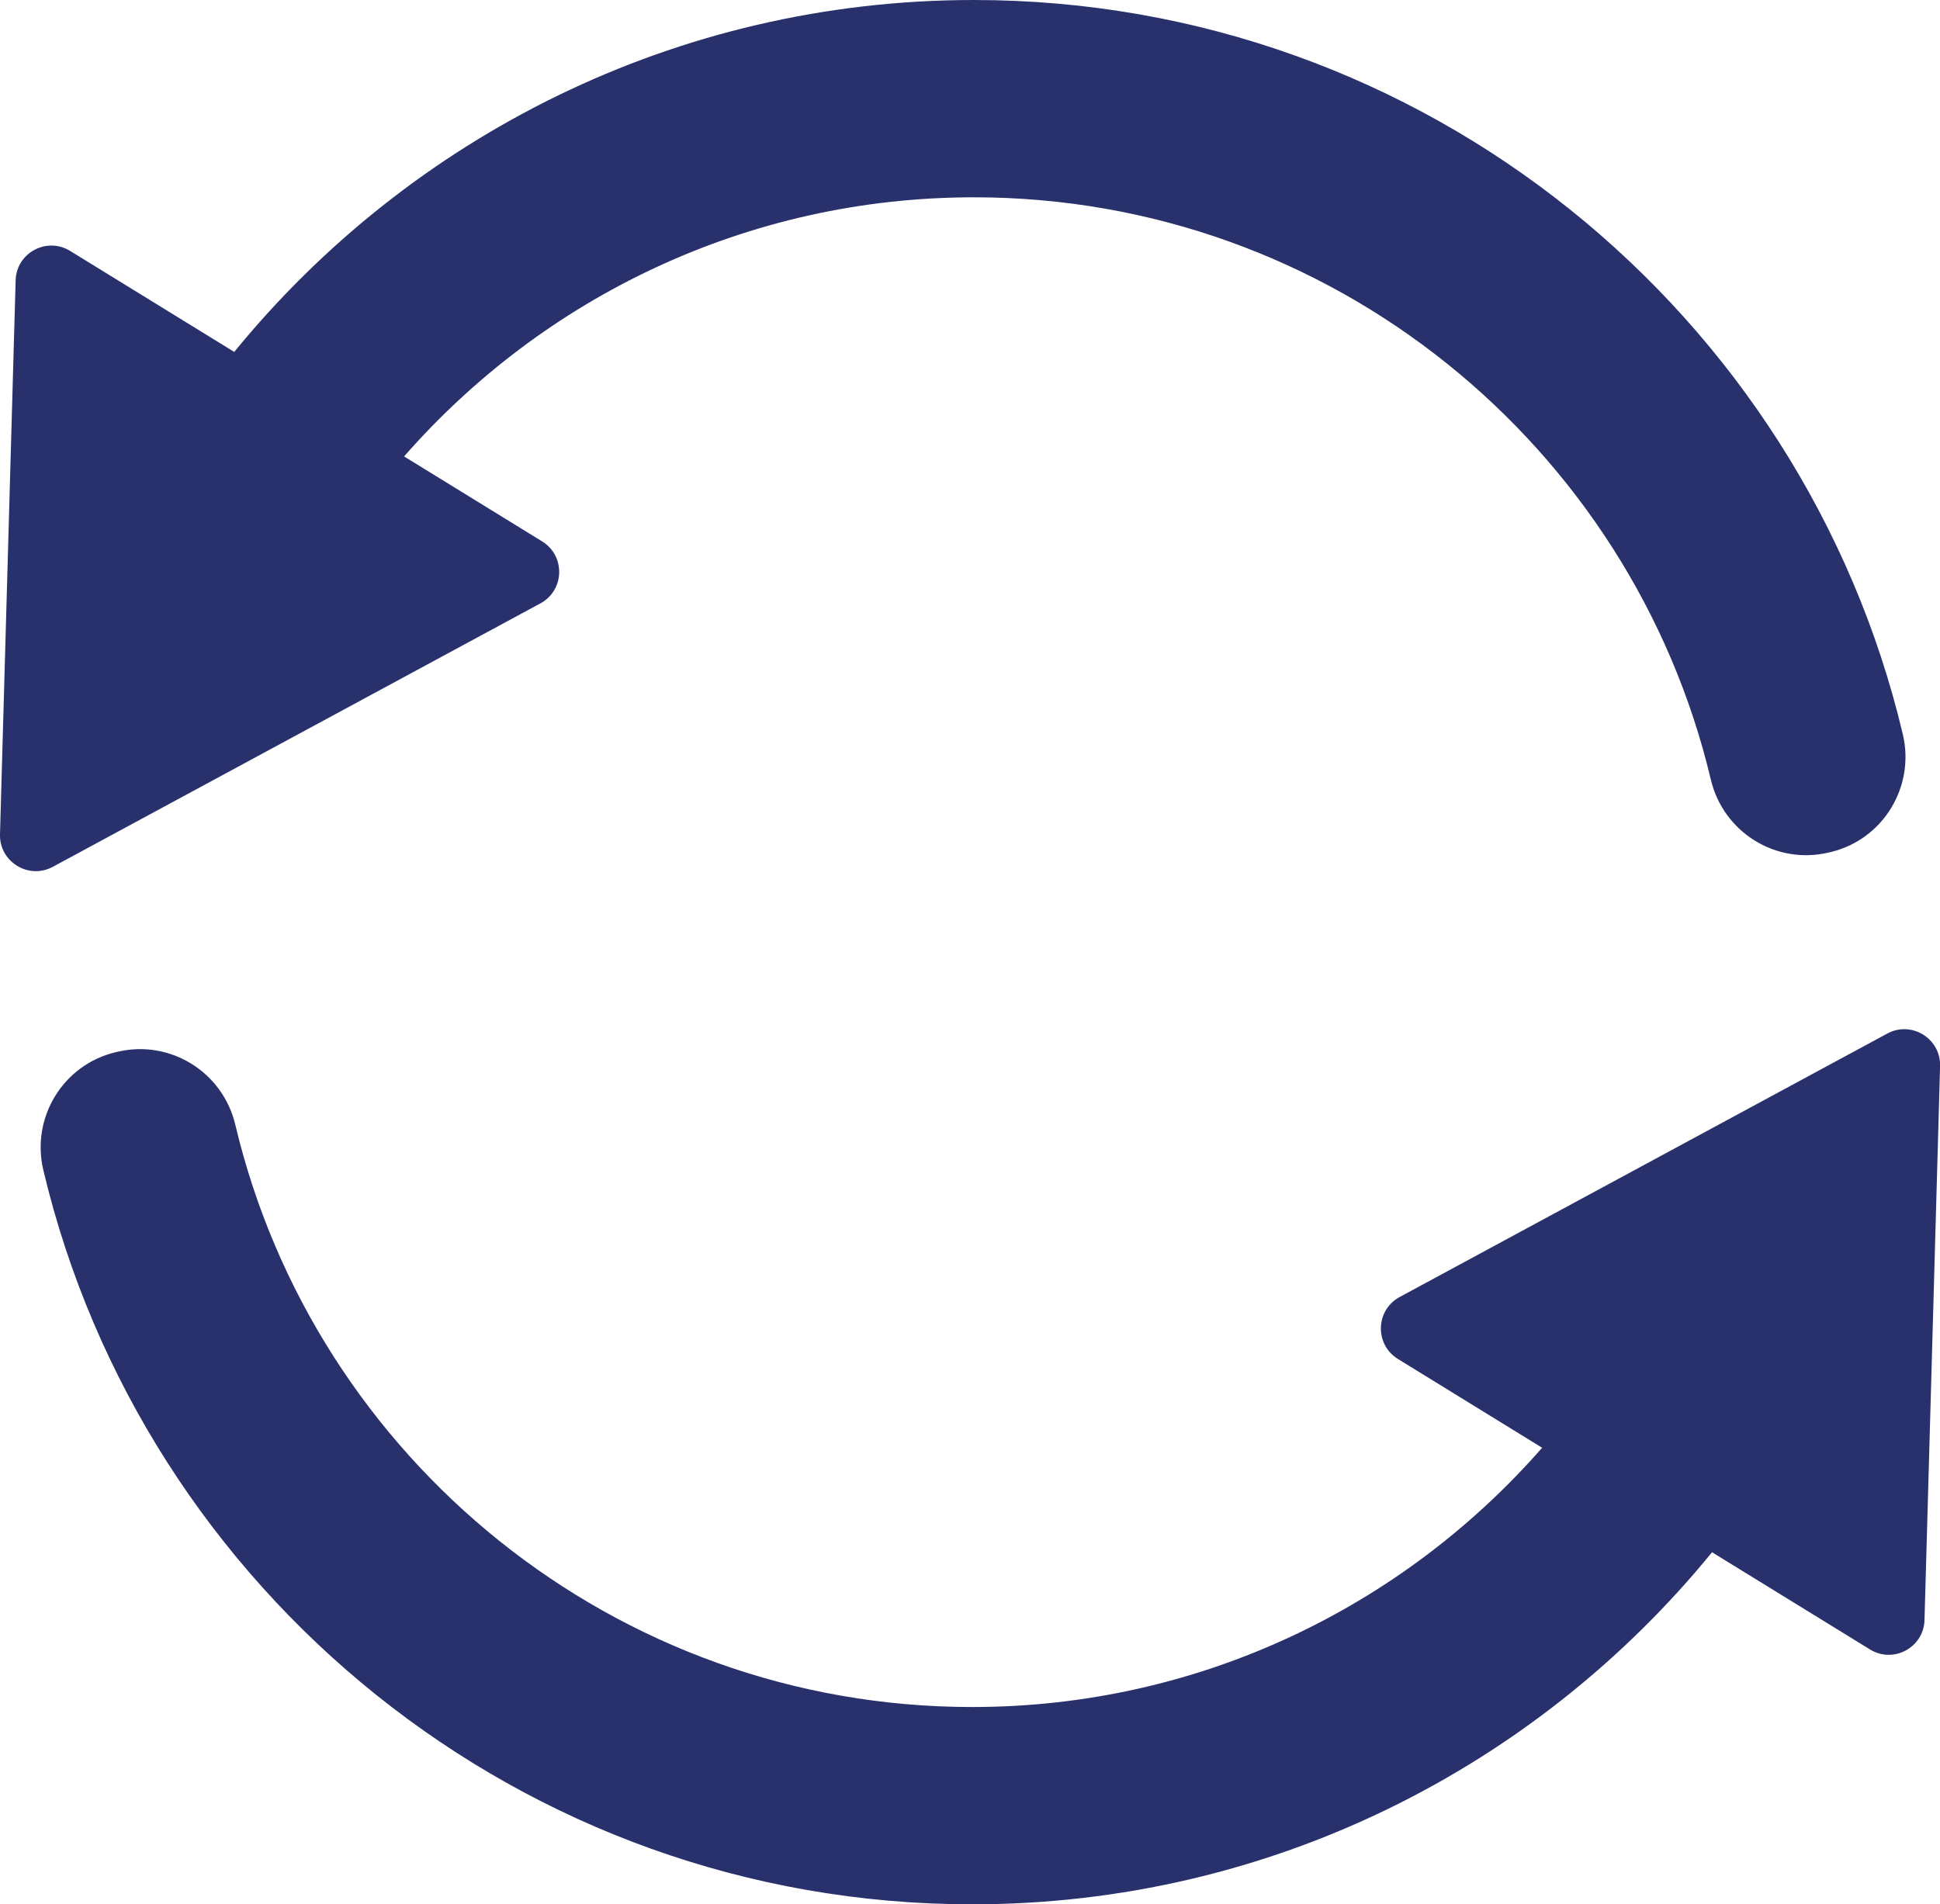
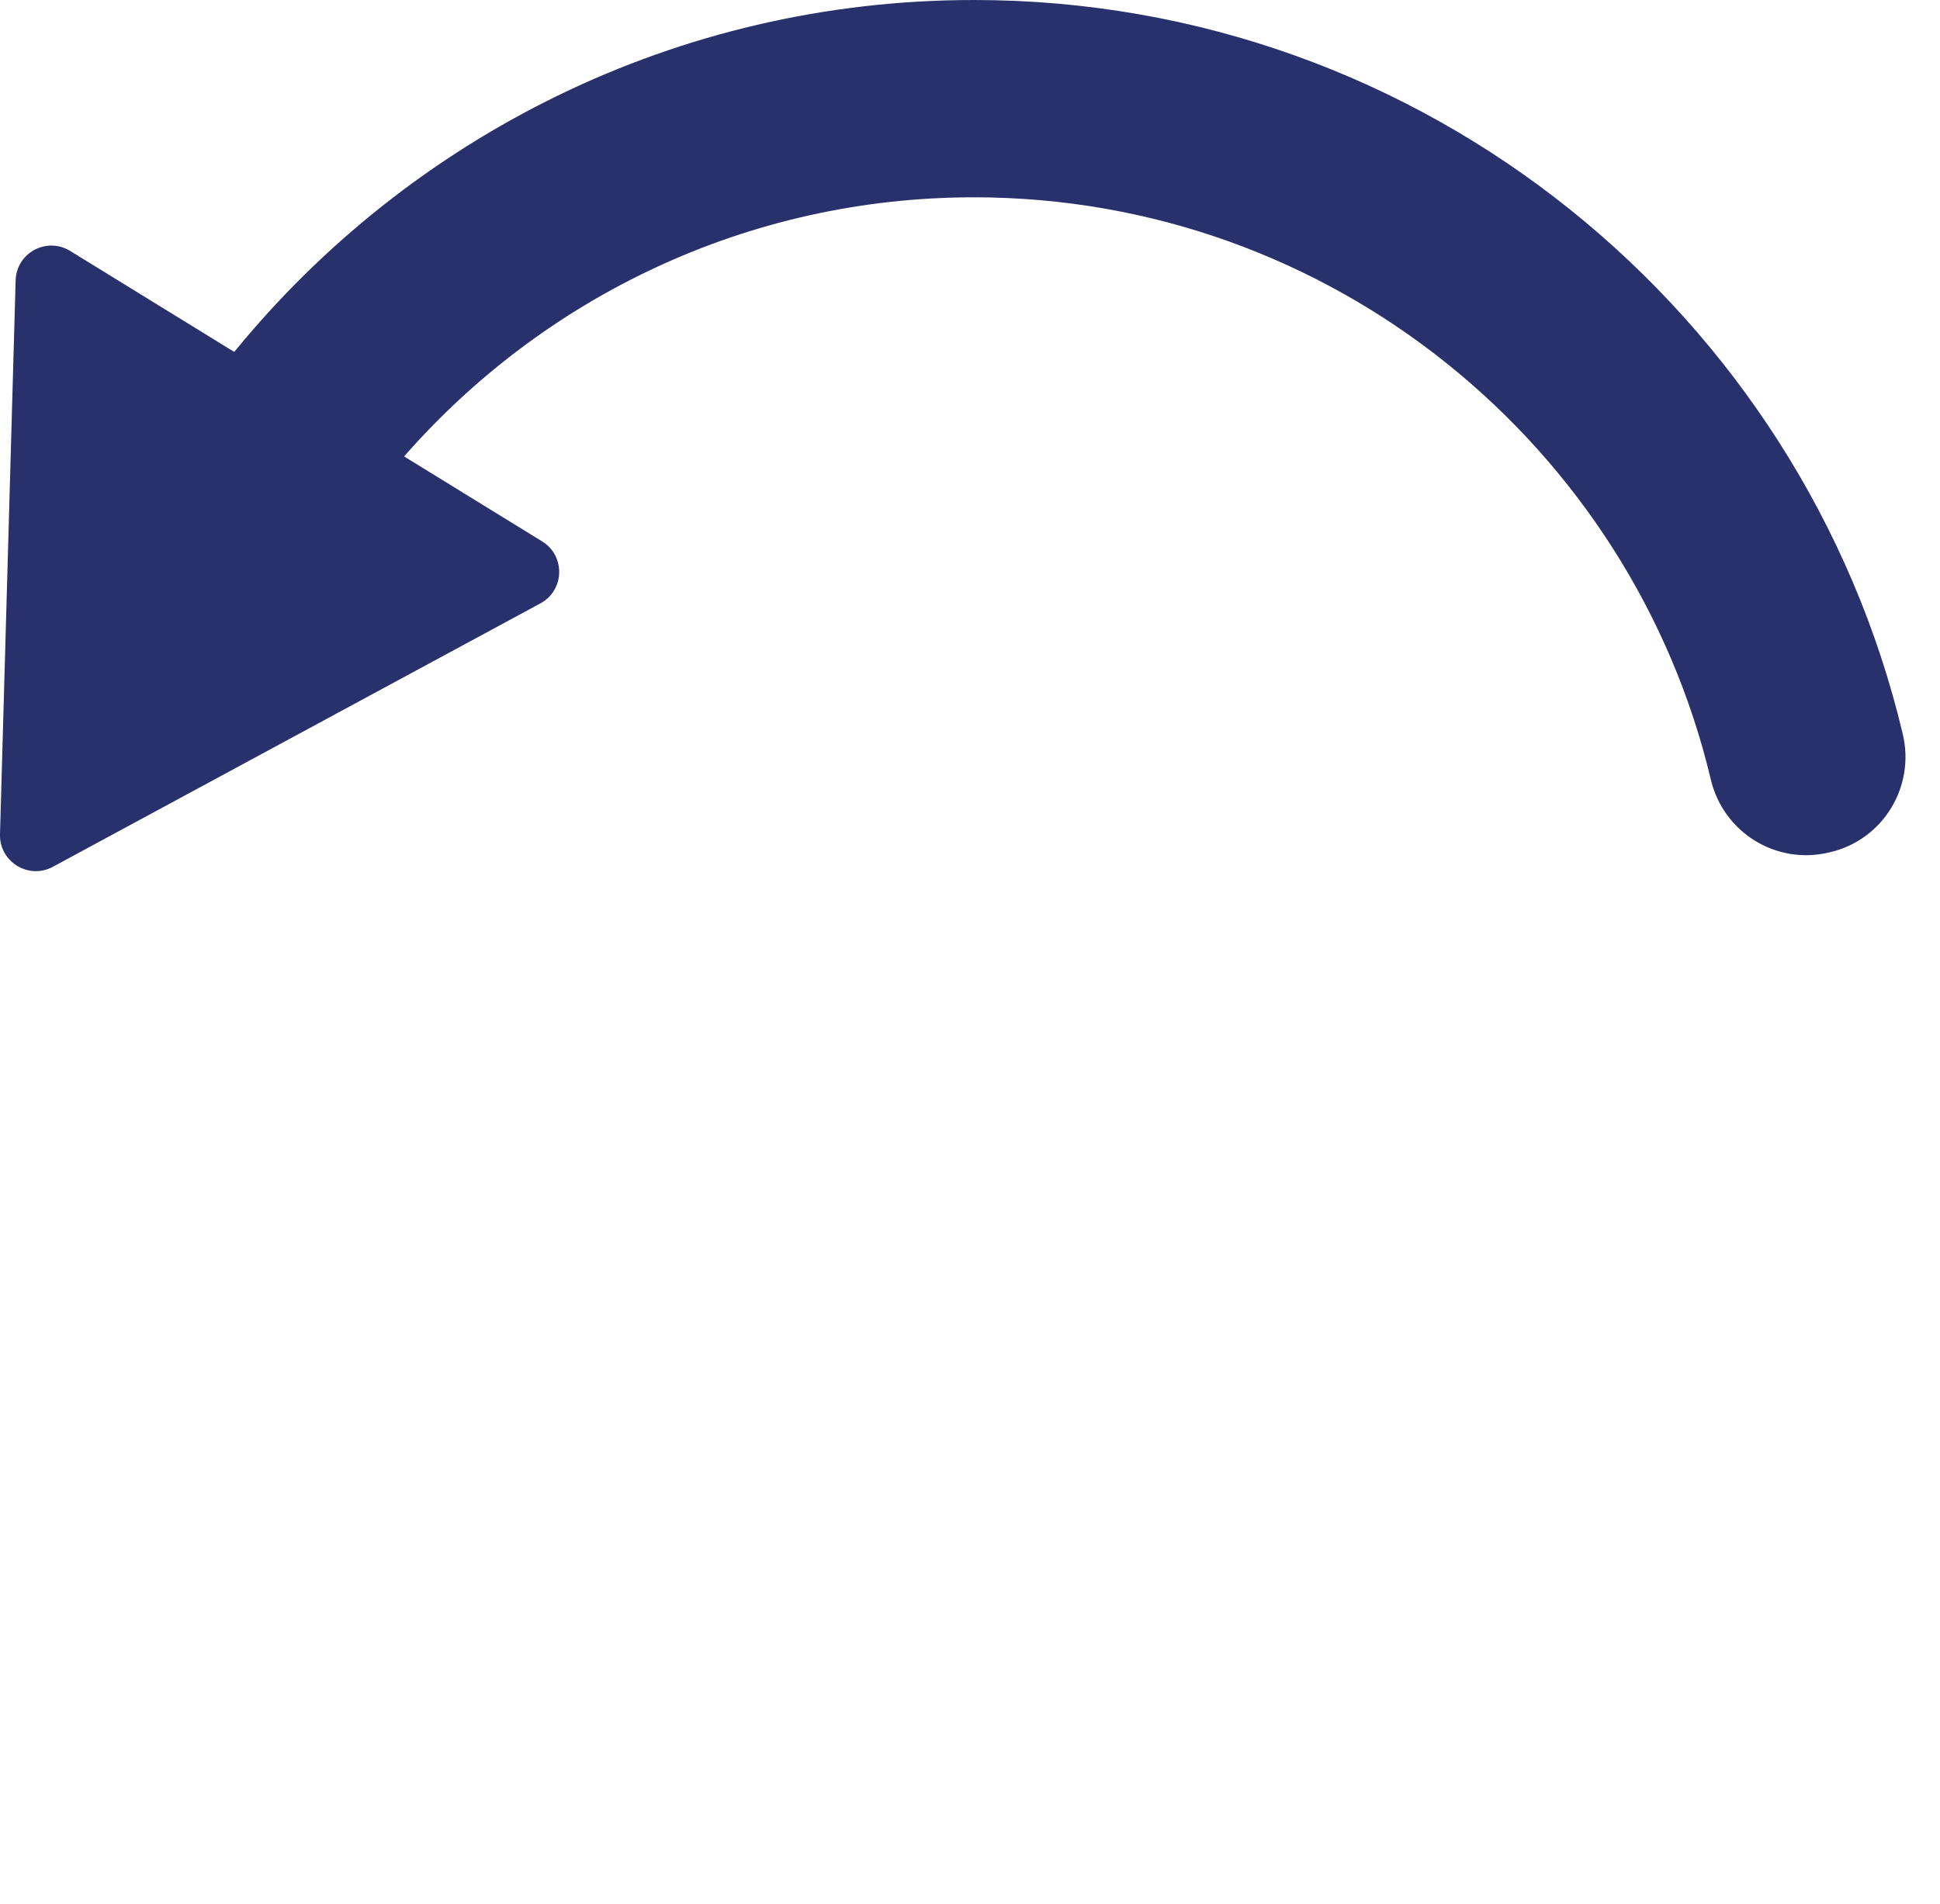
<svg xmlns="http://www.w3.org/2000/svg" version="1.1" id="Layer_1" x="0px" y="0px" width="265.44px" height="260.6px" viewBox="0 0 265.44 260.6" style="enable-background:new 0 0 265.44 260.6;" xml:space="preserve">
  <style type="text/css">
	.st0{fill:#28316C;}
</style>
  <g>
    <path class="st0" d="M7.23,118.62l66.71-36.05c3.32-1.79,3.45-6.5,0.24-8.48L55.29,62.46C74.3,40.75,102.2,27,133.26,27   c48.9,0,89.99,34.04,100.82,79.67c1.71,7.22,8.89,11.7,16.11,10c0.09-0.02,0.18-0.04,0.26-0.06c7.2-1.7,11.61-8.95,9.9-16.14   C246.71,42.93,194.9,0,133.26,0C92.48,0,56.02,18.79,32.05,48.16L9.6,34.34c-3.21-1.98-7.36,0.26-7.46,4.03L0,114.17   C-0.1,117.94,3.91,120.41,7.23,118.62z" />
-     <path class="st0" d="M258.22,141.44l-66.71,36.05c-3.32,1.79-3.45,6.5-0.24,8.48L211,198.12c-19.01,21.73-46.91,35.48-77.98,35.48   c-48.9,0-89.99-34.04-100.82-79.67c-1.71-7.22-8.89-11.7-16.11-10c-0.09,0.02-0.18,0.04-0.26,0.06c-7.2,1.7-11.61,8.95-9.9,16.14   c13.65,57.54,65.45,100.47,127.1,100.47c40.79,0,77.25-18.8,101.22-48.18l21.61,13.3c3.21,1.98,7.36-0.26,7.46-4.03l2.13-75.8   C265.55,142.11,261.53,139.64,258.22,141.44z" />
  </g>
</svg>